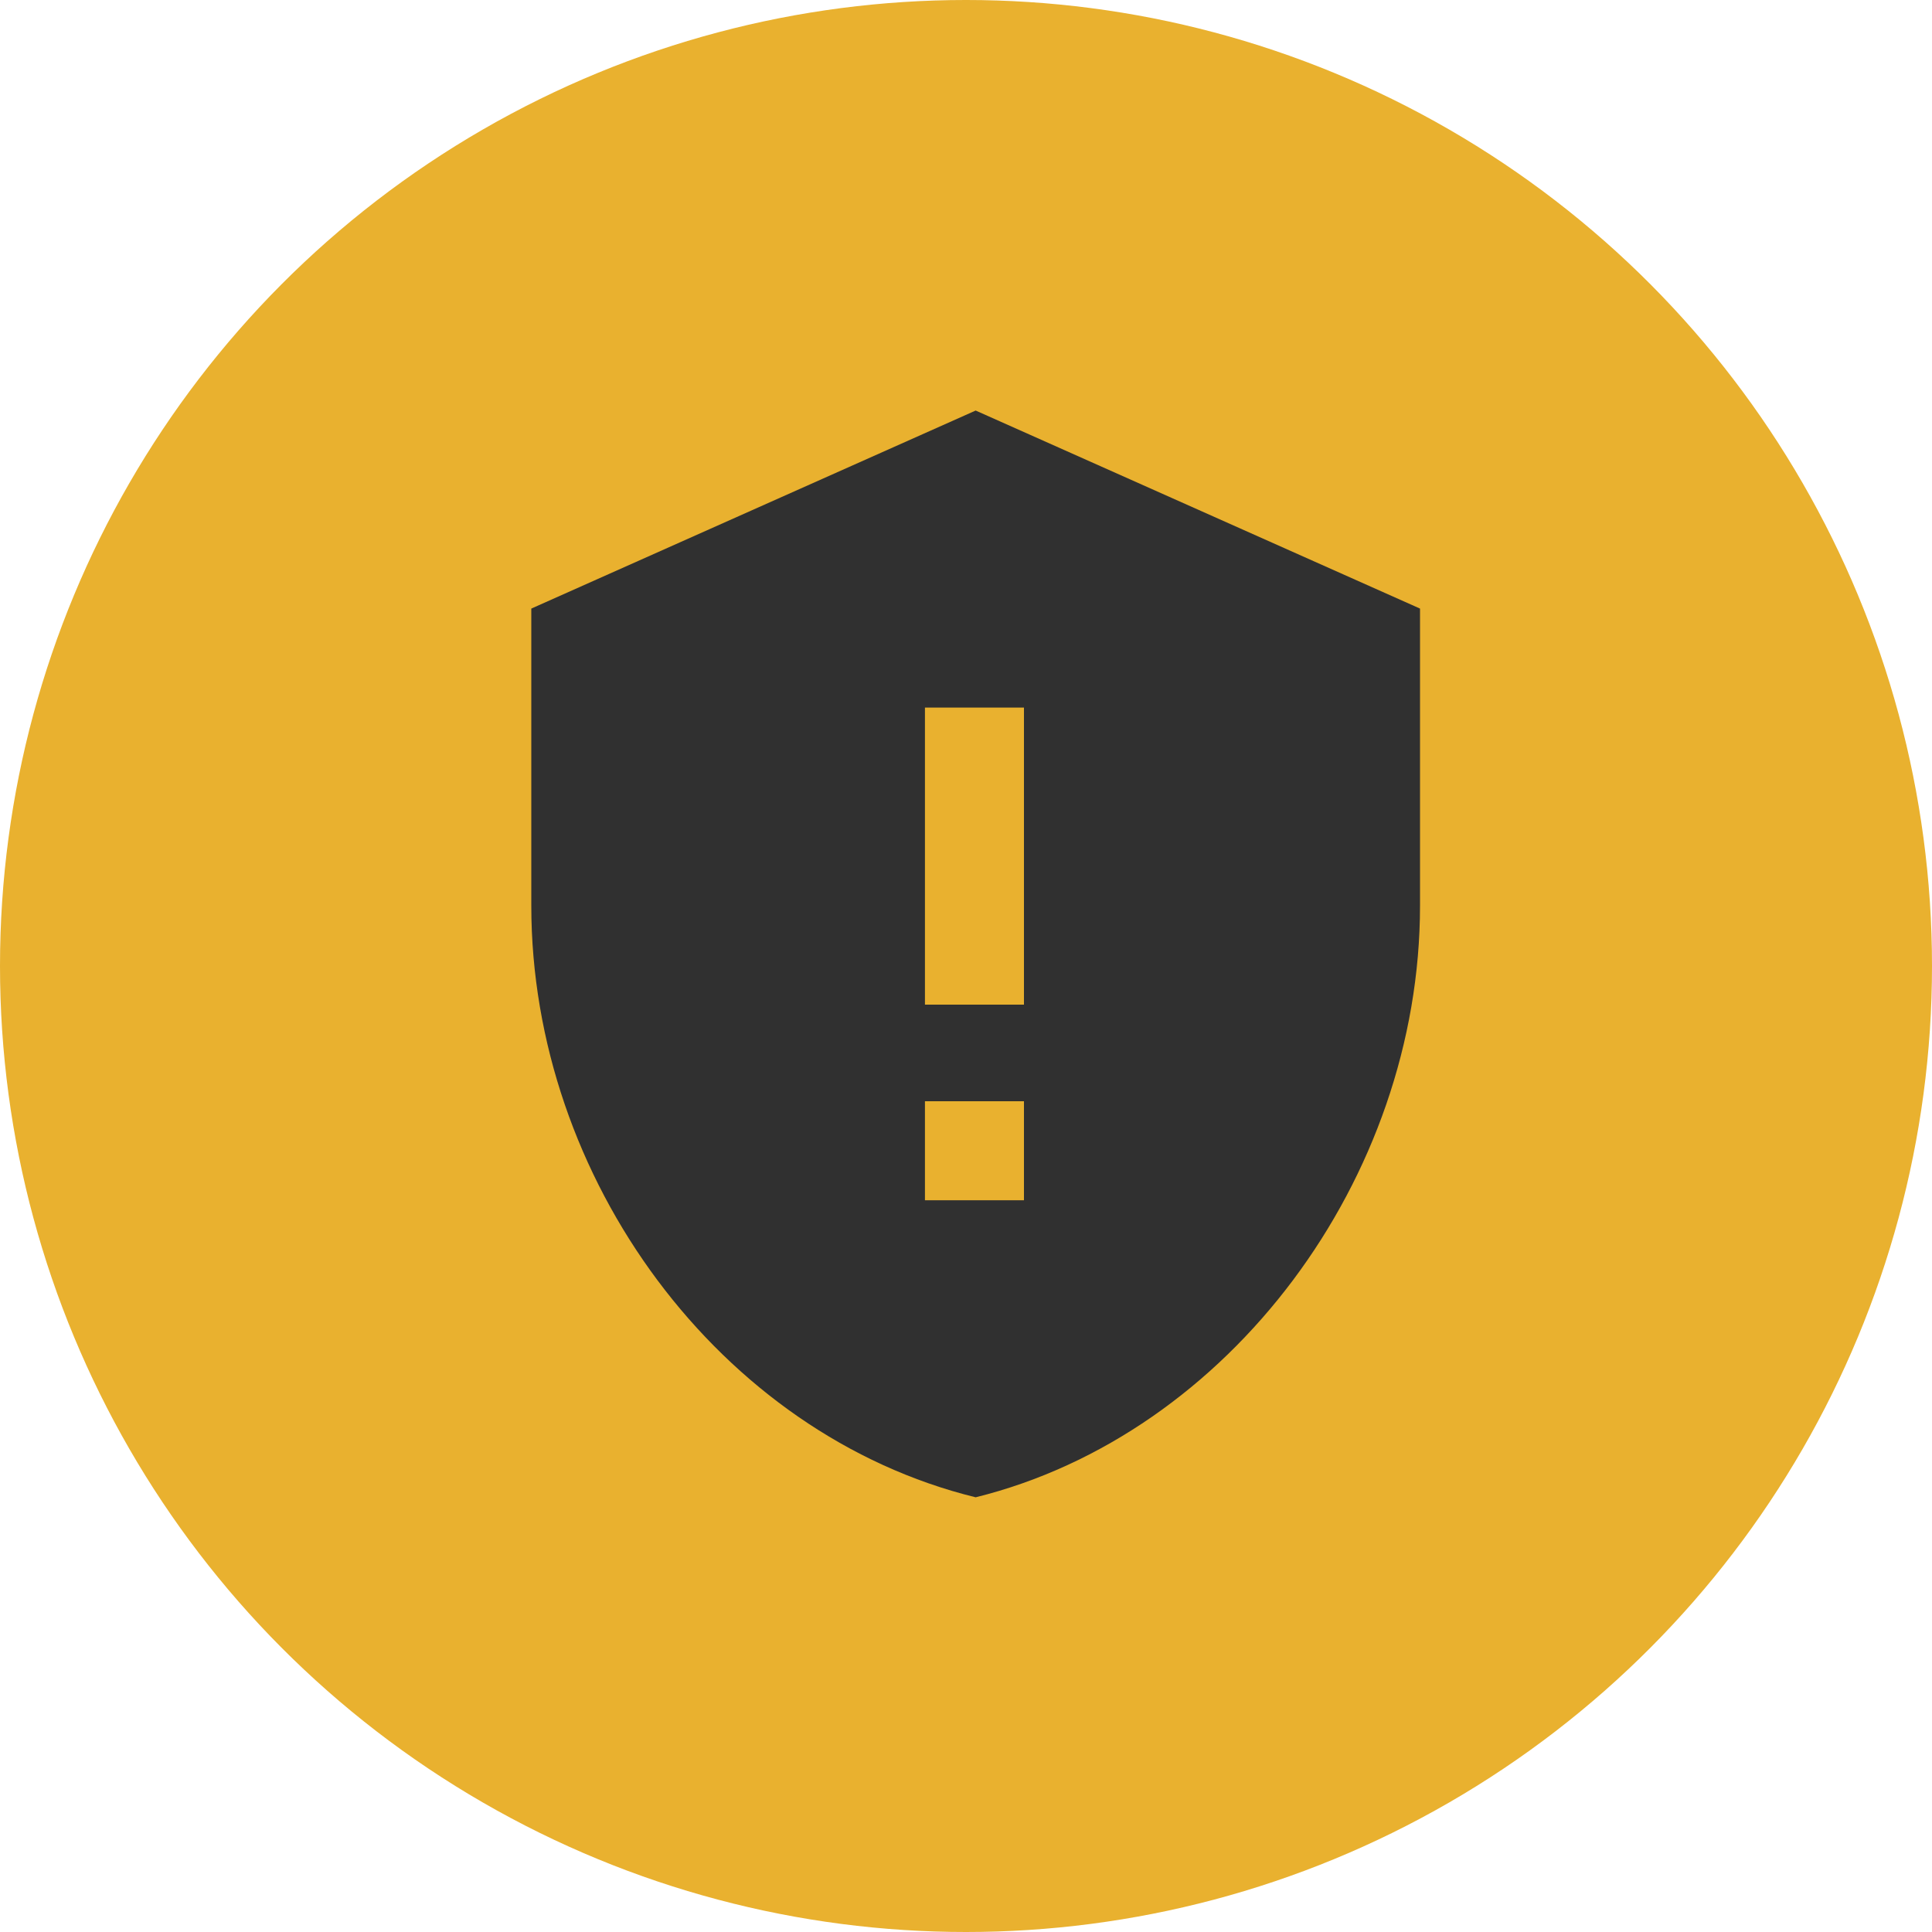
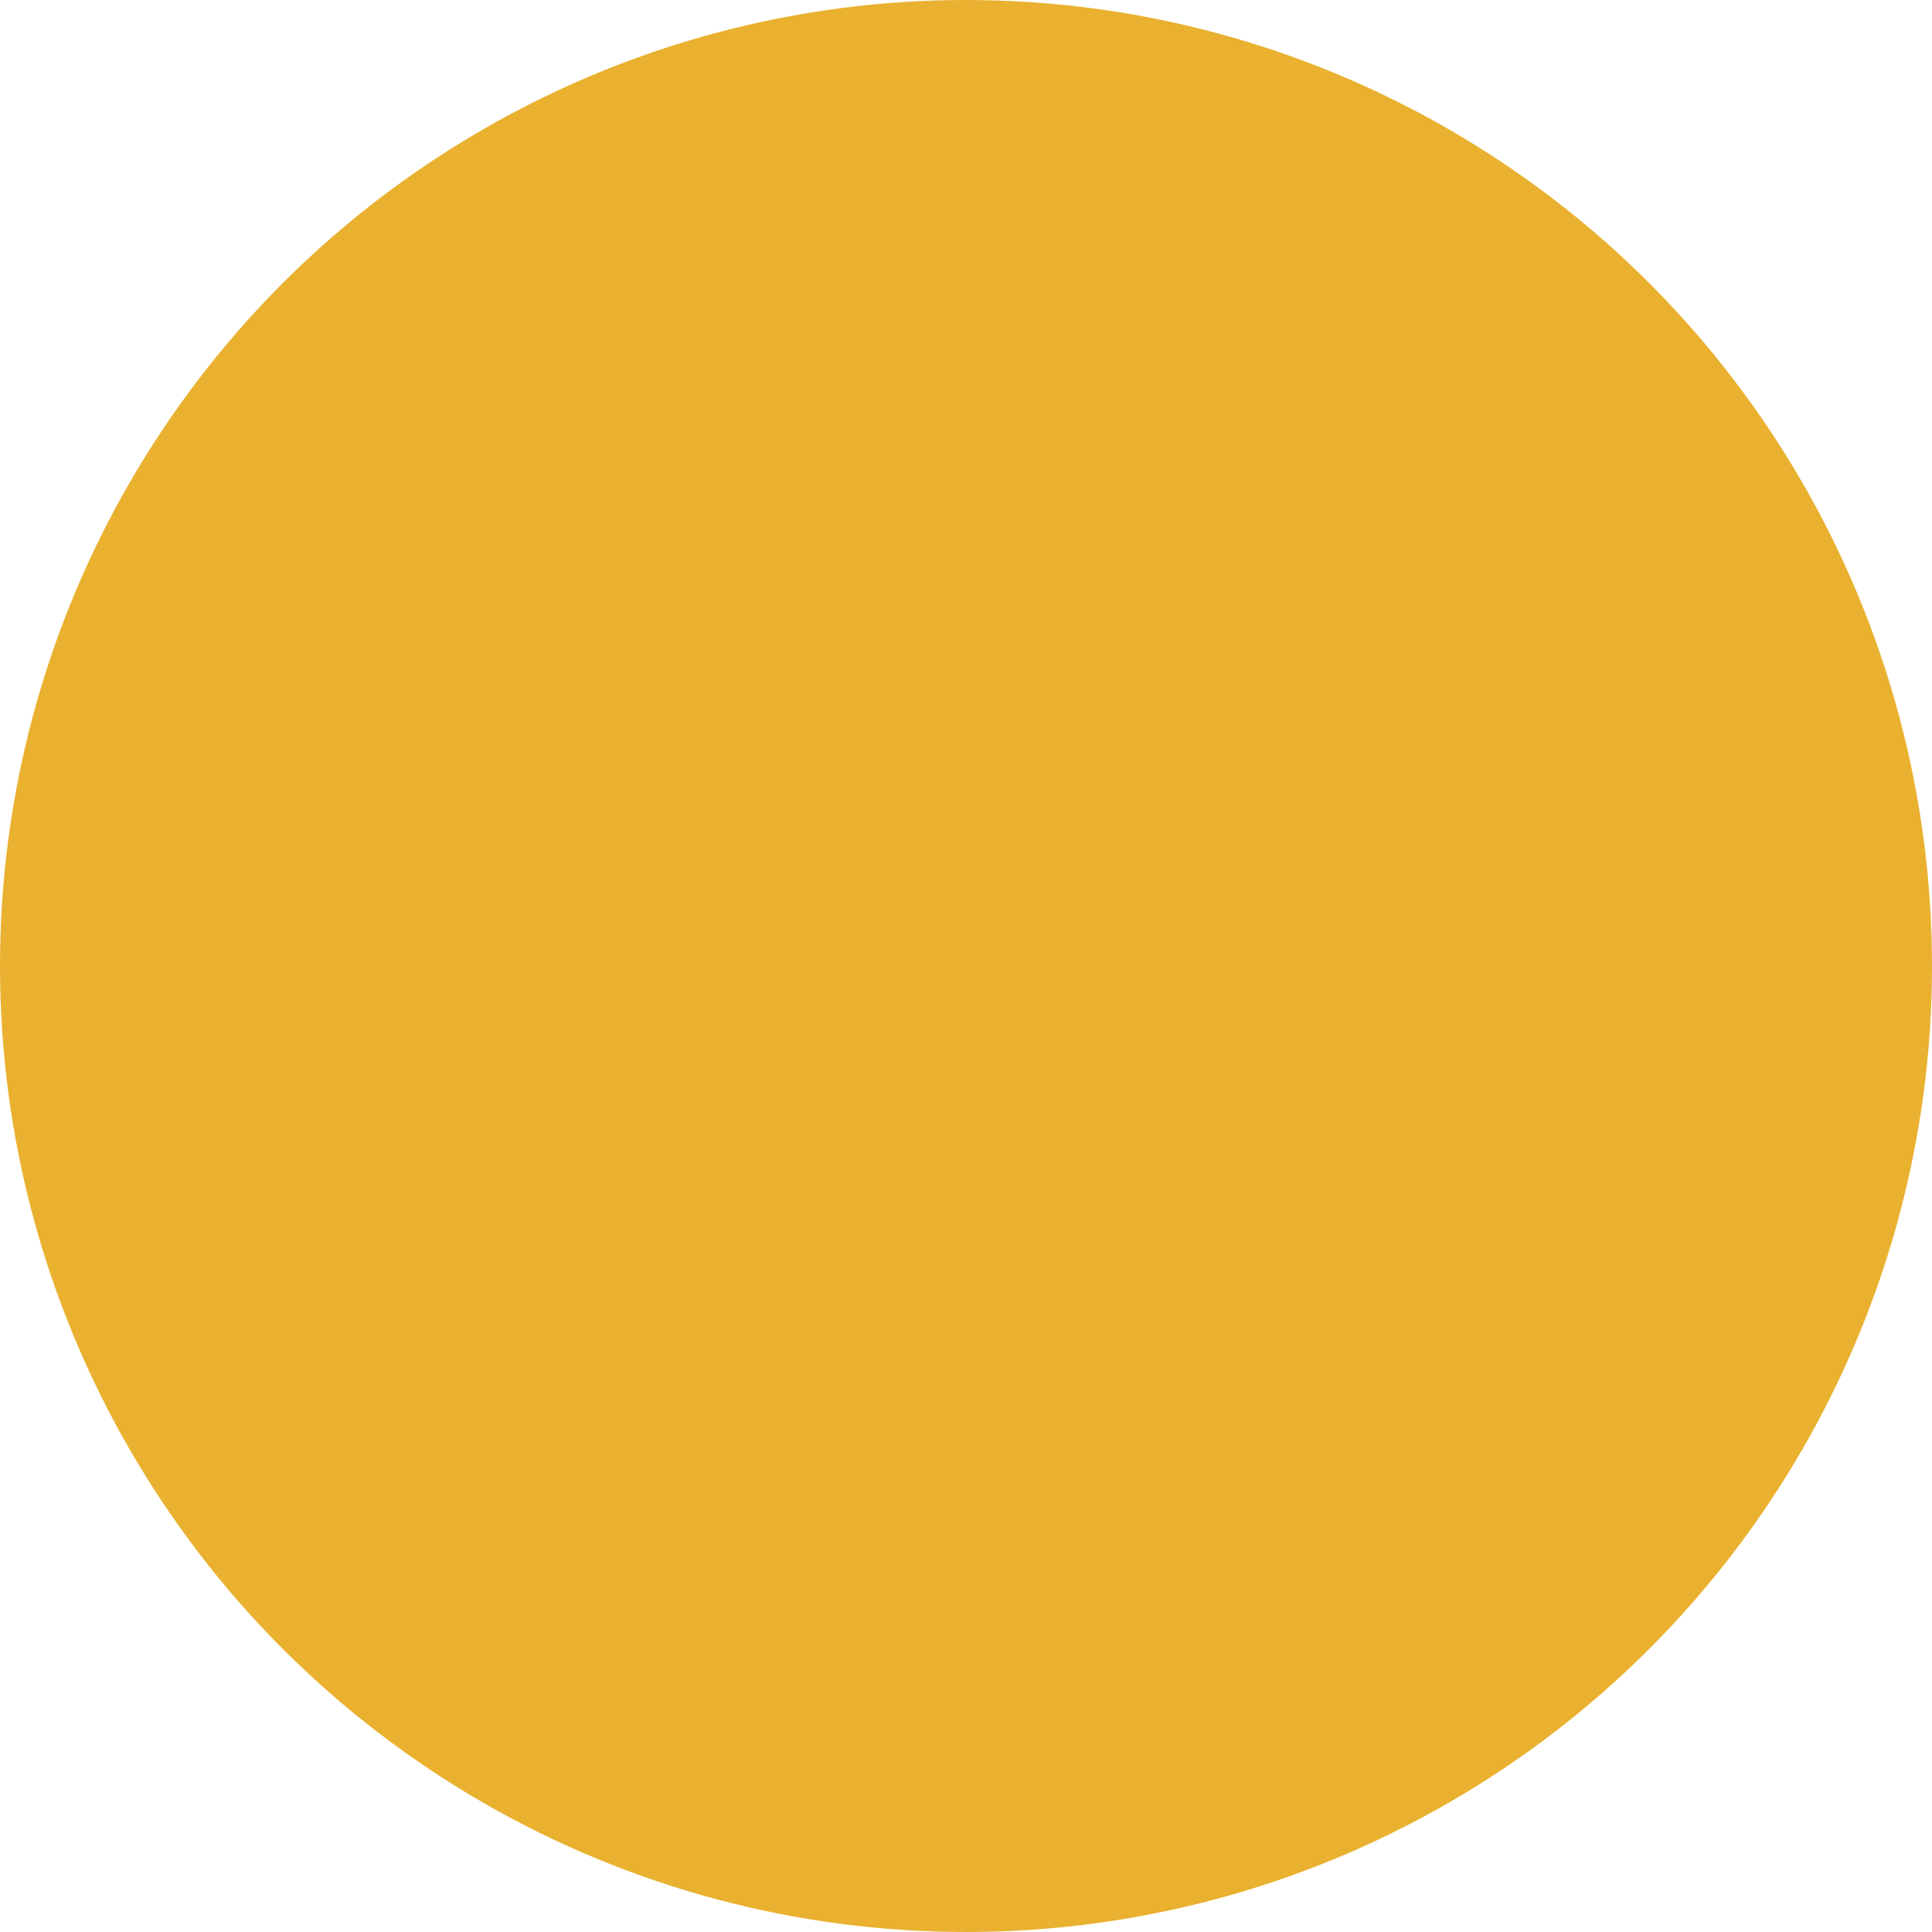
<svg xmlns="http://www.w3.org/2000/svg" version="1.1" id="Layer_1" x="0px" y="0px" viewBox="0 0 80 80" style="enable-background:new 0 0 80 80;" xml:space="preserve">
  <style type="text/css">
	.st0{fill:#E9B12F;}
	.st1{fill:#303030;}
</style>
  <g id="Group_311" transform="translate(-503 -6742)">
    <circle id="Ellipse_86" class="st0" cx="543" cy="6782" r="40" />
-     <path id="shield-alert" class="st1" d="M543.4,6759l-18.4,8.2v12.3c0,11.3,7.8,21.9,18.4,24.5c10.5-2.6,18.4-13.2,18.4-24.5v-12.3    M541.3,6771.3h4.1v12.3h-4.1 M541.3,6787.6h4.1v4.1h-4.1" />
  </g>
</svg>